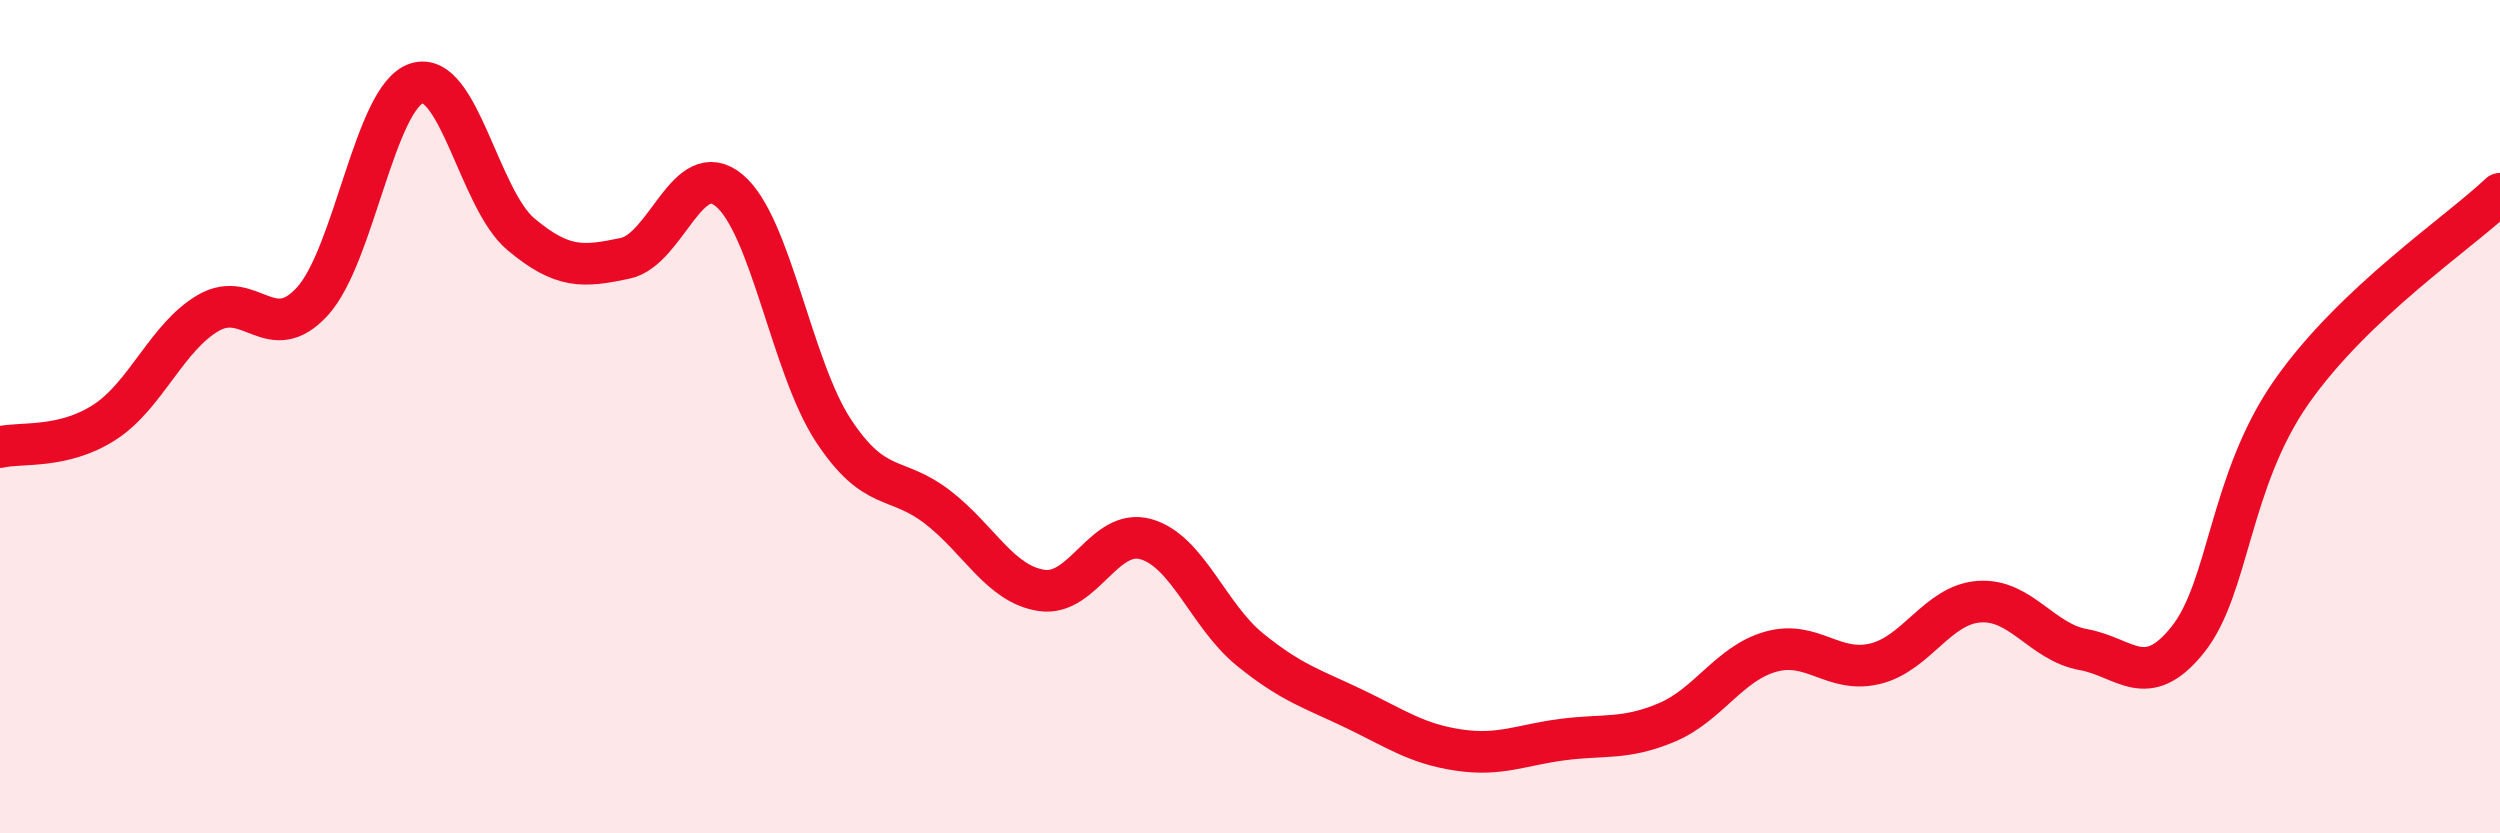
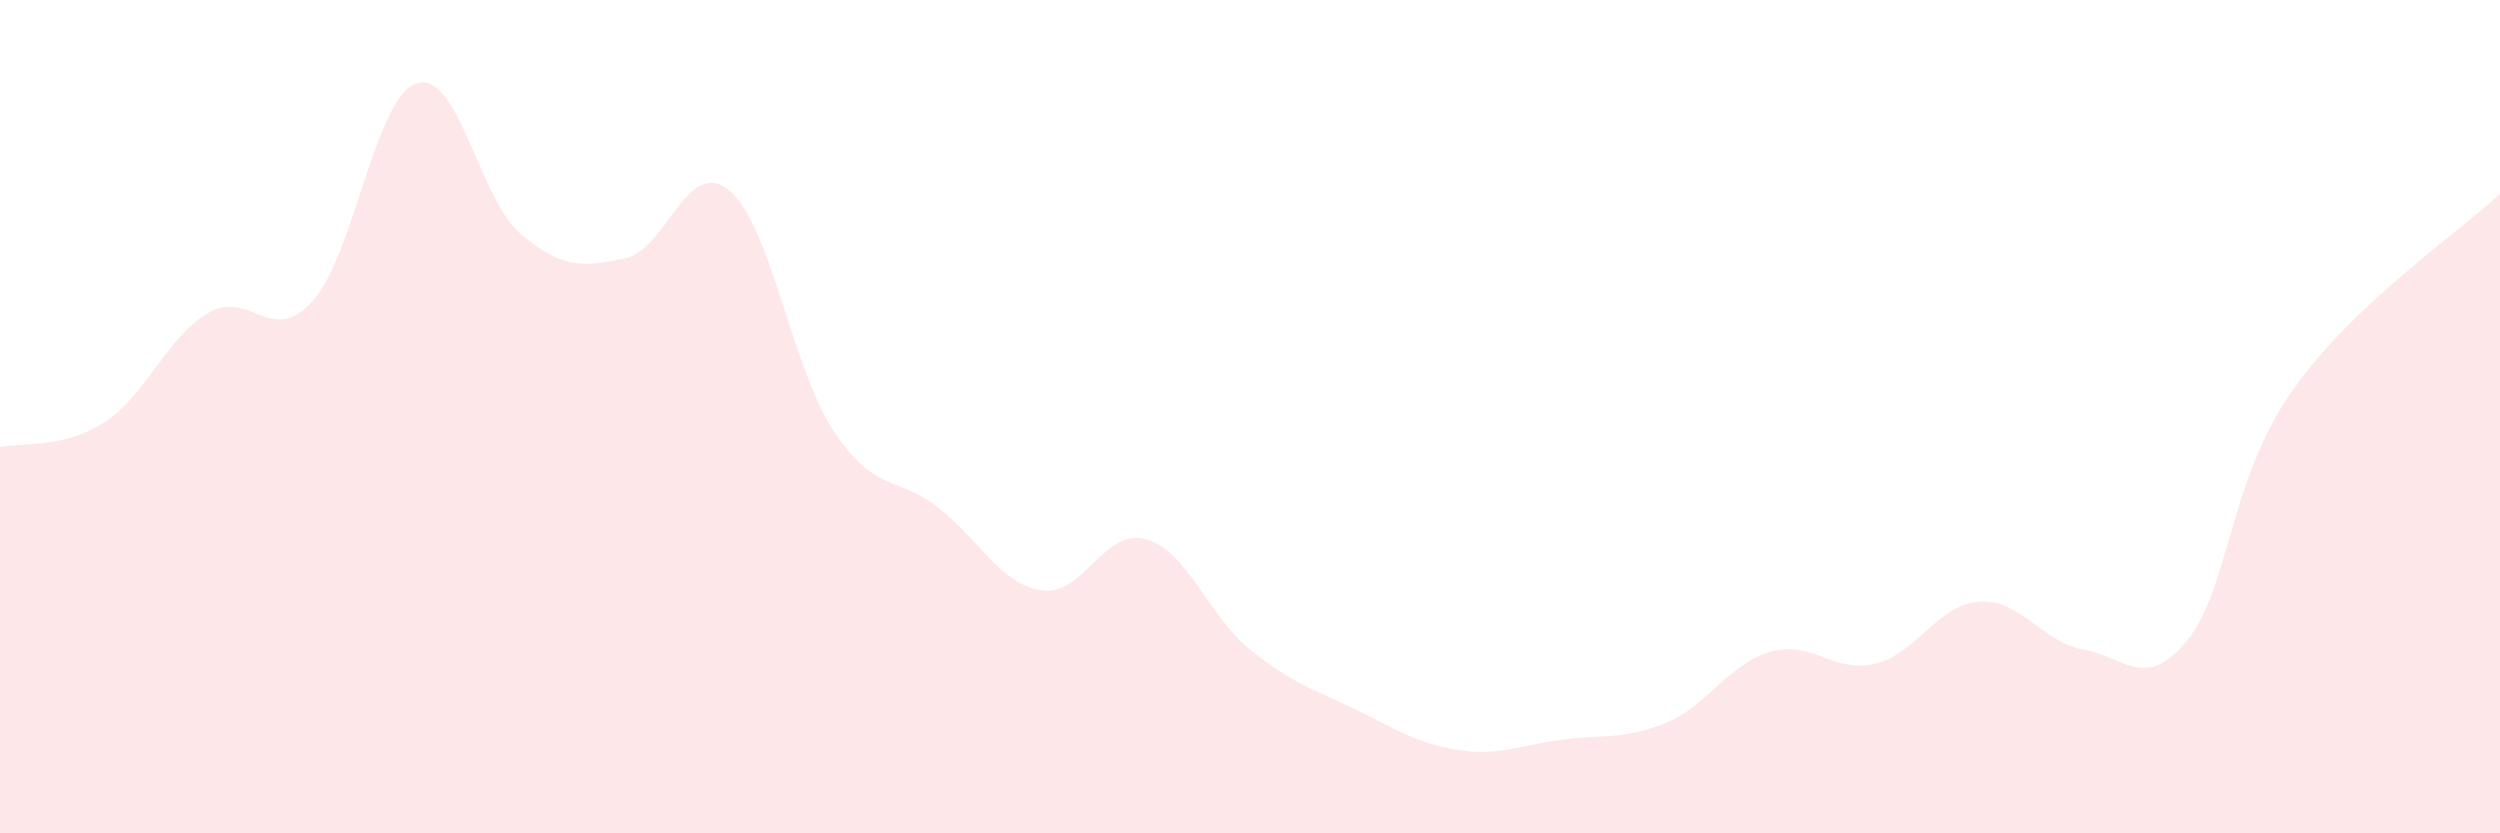
<svg xmlns="http://www.w3.org/2000/svg" width="60" height="20" viewBox="0 0 60 20">
  <path d="M 0,10.73 C 0.5,10.61 1.5,10.78 2.5,10.14 C 3.5,9.5 4,8.09 5,7.51 C 6,6.93 6.5,8.33 7.5,7.23 C 8.5,6.13 9,2.32 10,2 C 11,1.68 11.5,4.78 12.5,5.62 C 13.5,6.46 14,6.41 15,6.2 C 16,5.99 16.5,3.74 17.5,4.57 C 18.5,5.4 19,8.81 20,10.33 C 21,11.85 21.5,11.4 22.5,12.17 C 23.5,12.94 24,14.02 25,14.17 C 26,14.32 26.5,12.66 27.5,12.94 C 28.5,13.22 29,14.78 30,15.59 C 31,16.4 31.5,16.53 32.5,17.01 C 33.5,17.49 34,17.85 35,18 C 36,18.15 36.5,17.88 37.5,17.75 C 38.5,17.62 39,17.76 40,17.34 C 41,16.92 41.5,15.92 42.5,15.64 C 43.5,15.36 44,16.17 45,15.93 C 46,15.69 46.5,14.51 47.5,14.44 C 48.5,14.37 49,15.41 50,15.59 C 51,15.77 51.5,16.6 52.5,15.36 C 53.5,14.12 53.5,11.54 55,9.4 C 56.5,7.26 59,5.6 60,4.65L60 20L0 20Z" fill="#EB0A25" opacity="0.1" stroke-linecap="round" stroke-linejoin="round" />
-   <path d="M 0,10.73 C 0.5,10.61 1.5,10.78 2.5,10.14 C 3.5,9.5 4,8.09 5,7.51 C 6,6.93 6.5,8.33 7.5,7.23 C 8.5,6.13 9,2.32 10,2 C 11,1.68 11.5,4.78 12.5,5.62 C 13.5,6.46 14,6.41 15,6.2 C 16,5.99 16.5,3.74 17.5,4.57 C 18.5,5.4 19,8.81 20,10.33 C 21,11.85 21.5,11.4 22.5,12.17 C 23.5,12.94 24,14.02 25,14.17 C 26,14.32 26.5,12.66 27.5,12.94 C 28.5,13.22 29,14.78 30,15.59 C 31,16.4 31.5,16.53 32.5,17.01 C 33.5,17.49 34,17.85 35,18 C 36,18.15 36.5,17.88 37.5,17.75 C 38.5,17.62 39,17.76 40,17.34 C 41,16.92 41.5,15.92 42.5,15.64 C 43.5,15.36 44,16.17 45,15.93 C 46,15.69 46.5,14.51 47.5,14.44 C 48.5,14.37 49,15.41 50,15.59 C 51,15.77 51.5,16.6 52.5,15.36 C 53.5,14.12 53.5,11.54 55,9.4 C 56.5,7.26 59,5.6 60,4.65" stroke="#EB0A25" stroke-width="1" fill="none" stroke-linecap="round" stroke-linejoin="round" />
</svg>